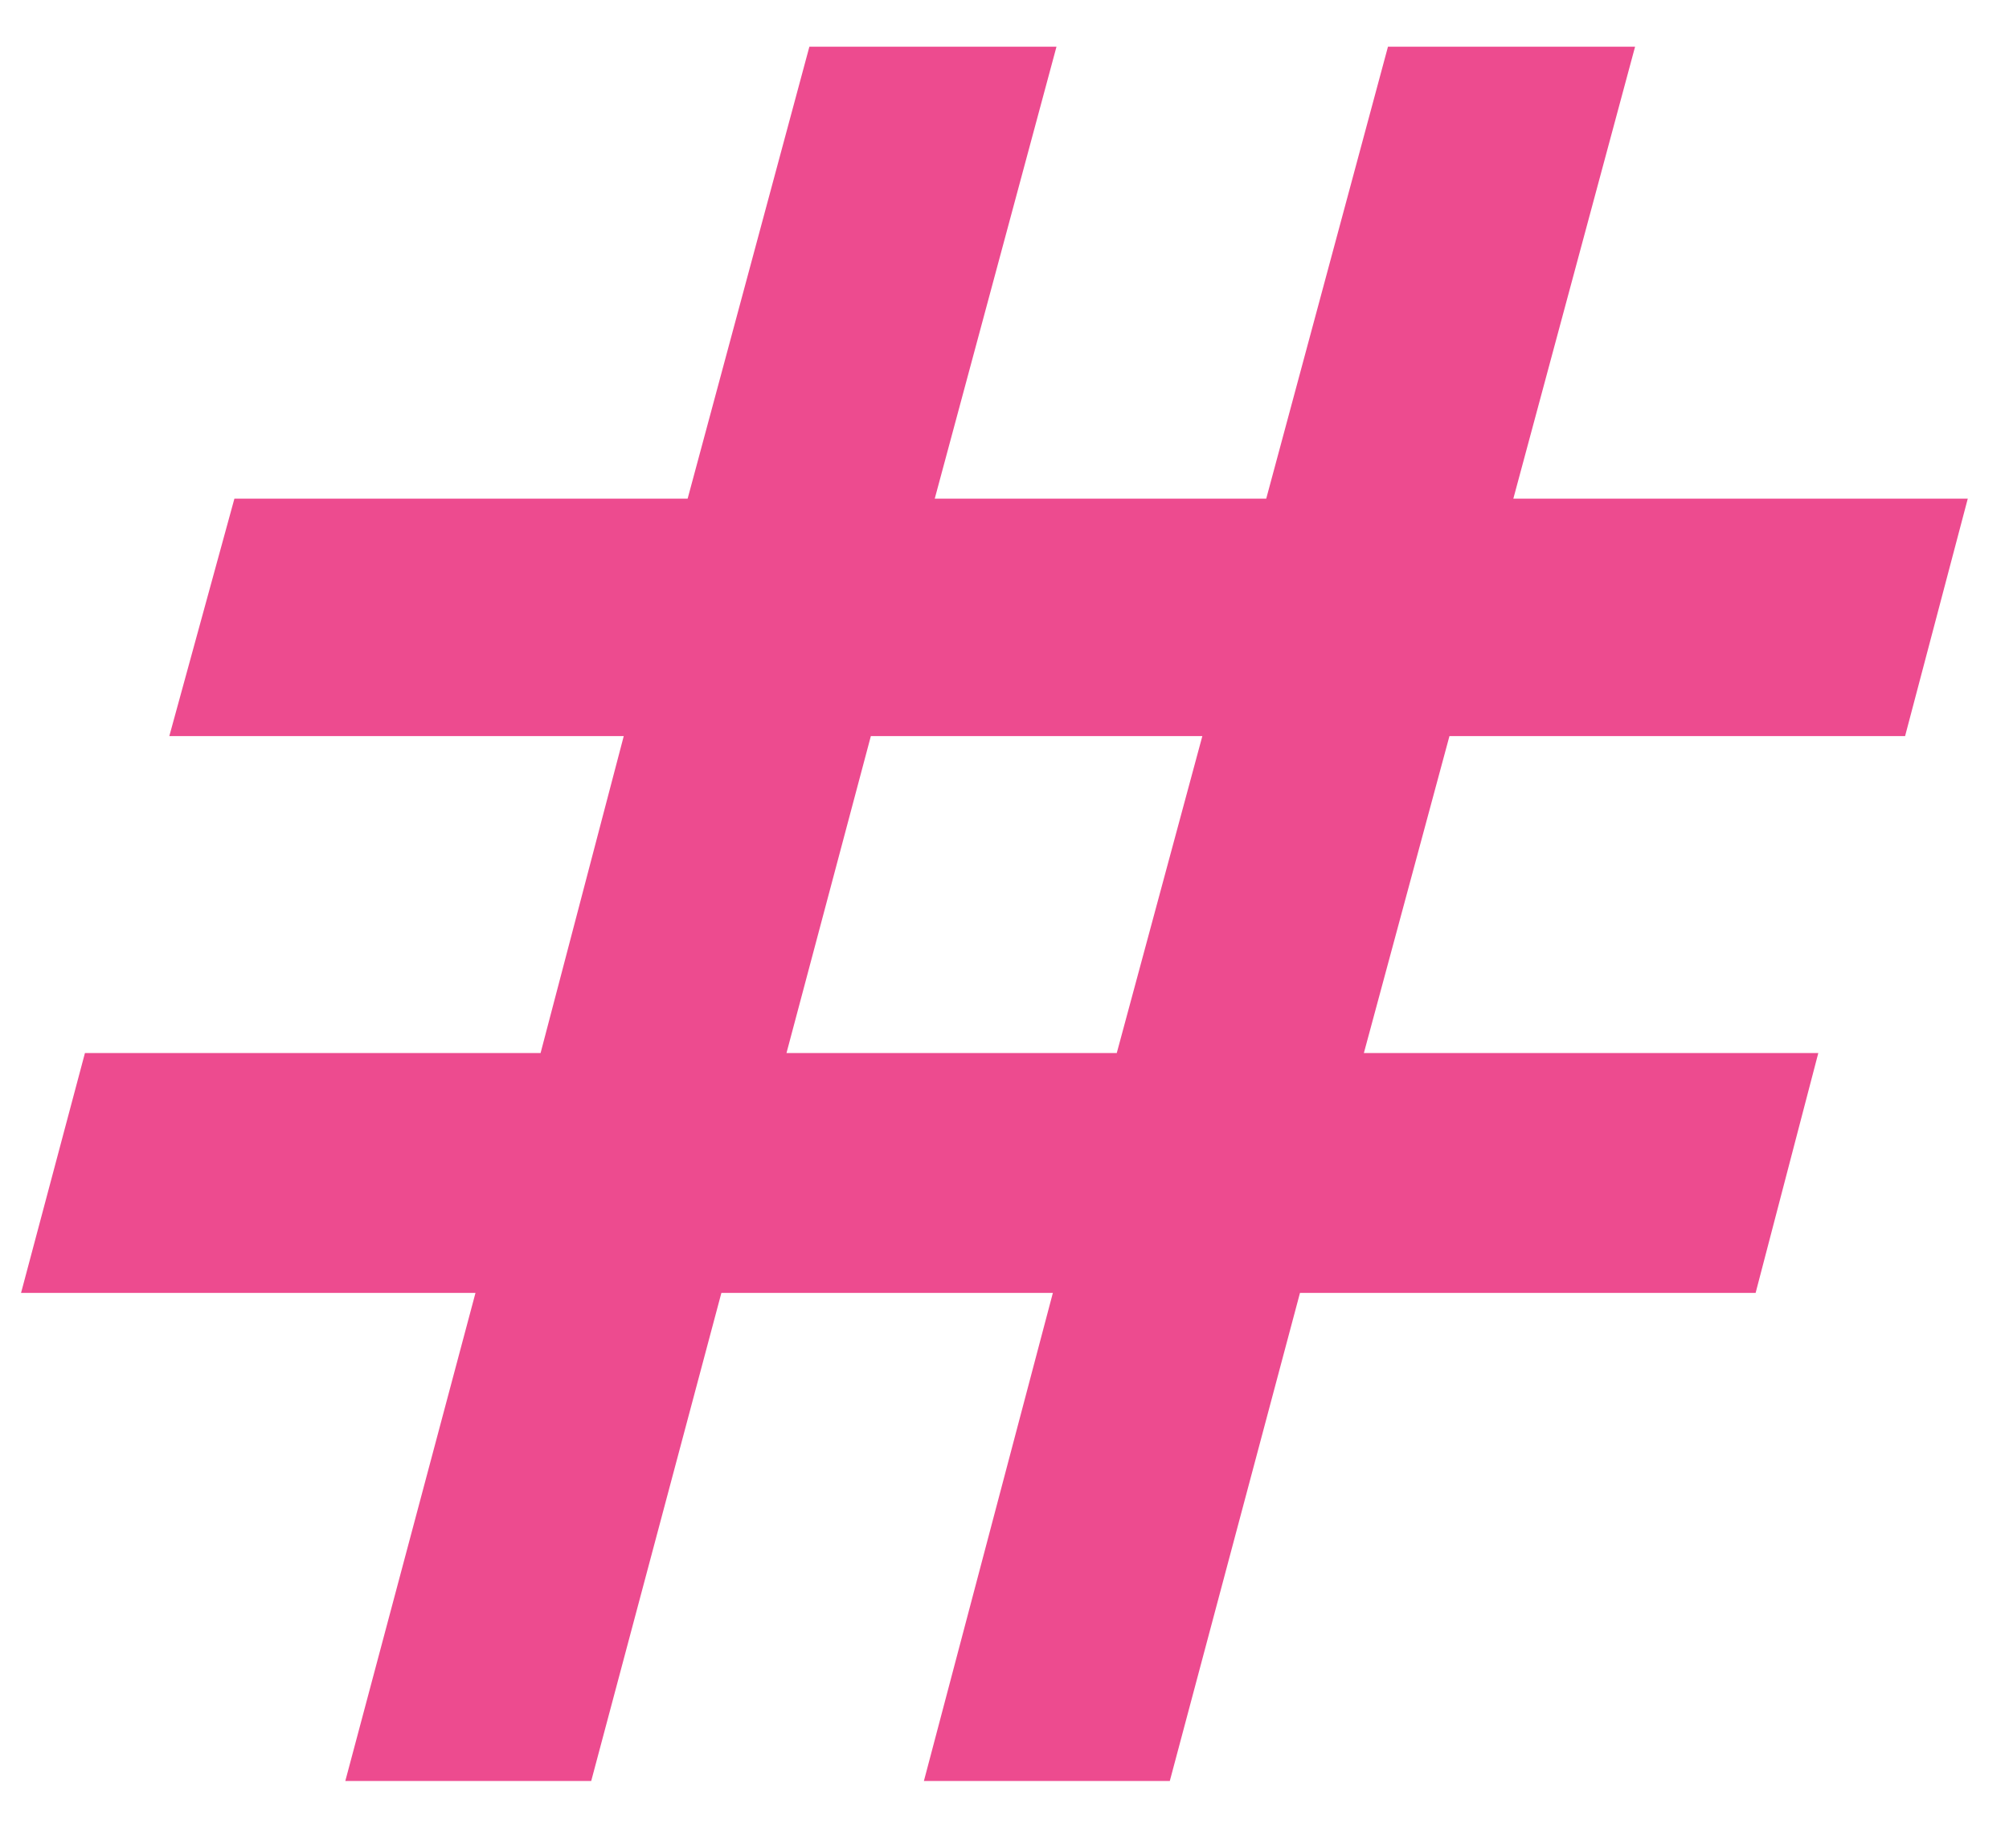
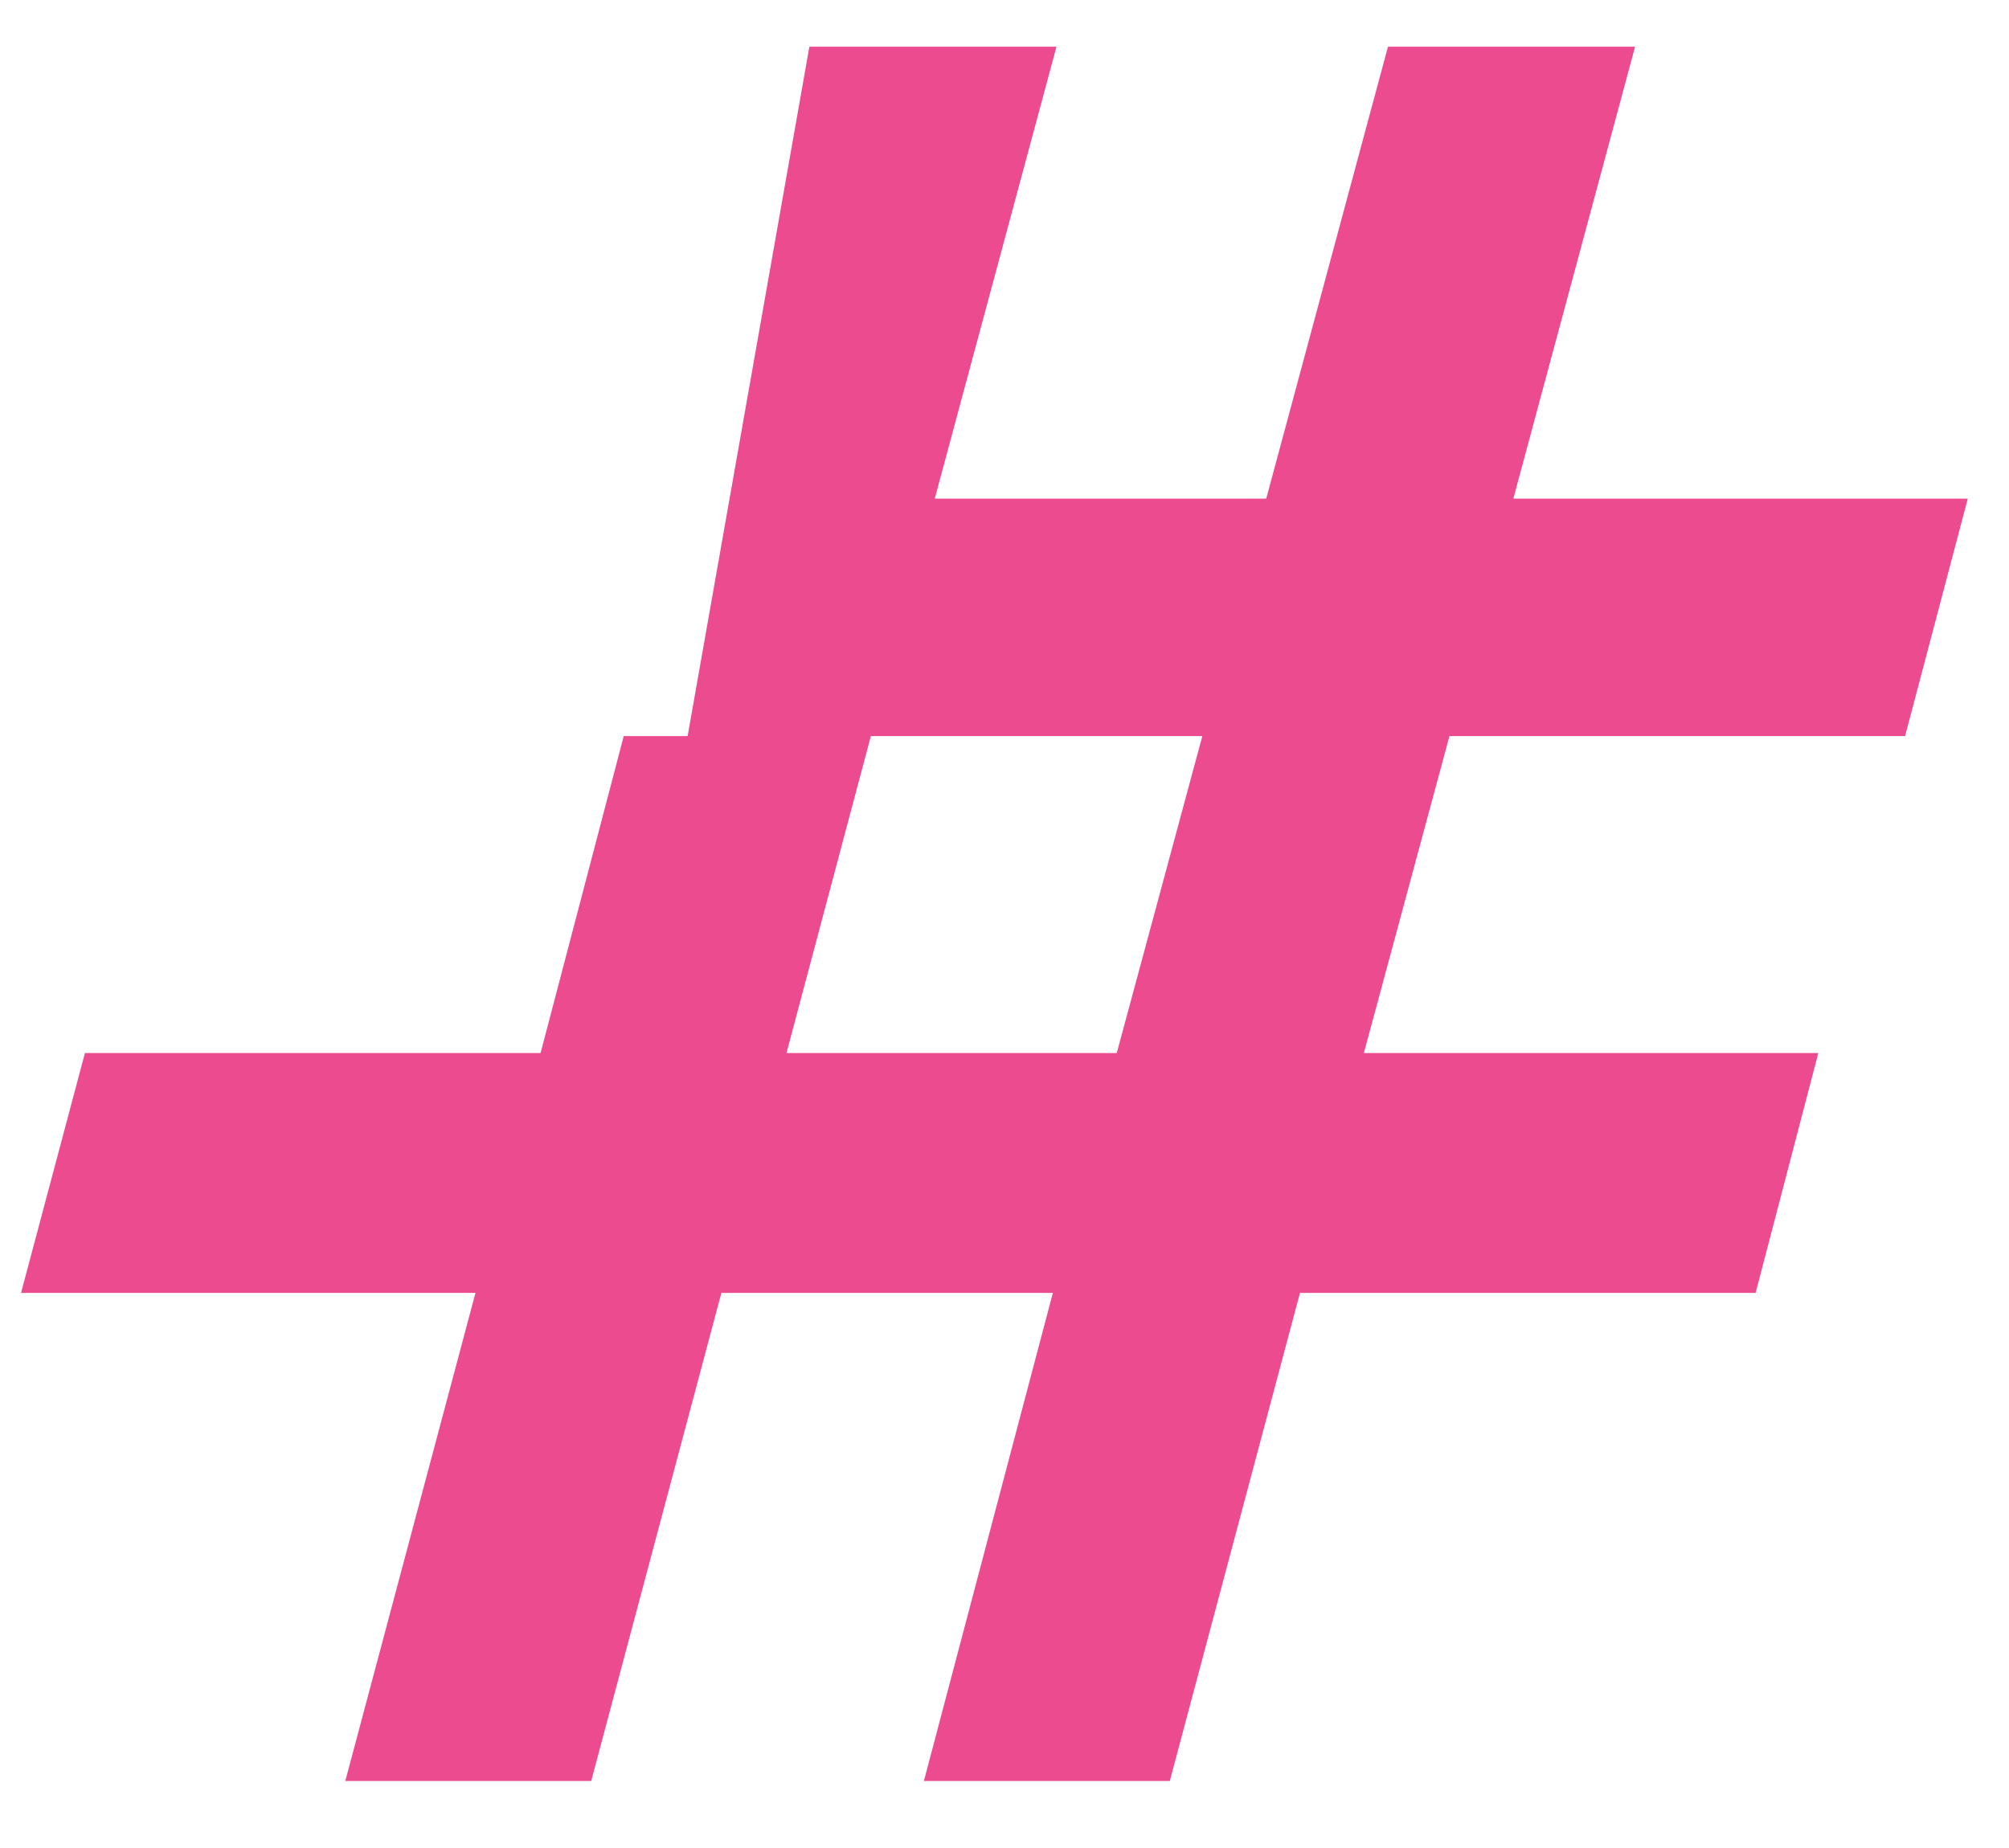
<svg xmlns="http://www.w3.org/2000/svg" width="25" height="23" viewBox="0 0 25 23" fill="none">
-   <path d="M4.297 22.166L5.917 16.091H0.262L1.057 13.106H6.727L7.762 9.161H2.107L2.917 6.206H8.557L10.072 0.581H13.147L11.632 6.206H15.757L17.272 0.581H20.347L18.832 6.206H24.487L23.707 9.161H18.037L16.972 13.106H22.627L21.847 16.091H16.177L14.557 22.166H11.497L13.102 16.091H8.977L7.357 22.166H4.297ZM9.787 13.106H13.897L14.962 9.161H10.837L9.787 13.106Z" fill="#ED4B8F" />
+   <path d="M4.297 22.166L5.917 16.091H0.262L1.057 13.106H6.727L7.762 9.161H2.107H8.557L10.072 0.581H13.147L11.632 6.206H15.757L17.272 0.581H20.347L18.832 6.206H24.487L23.707 9.161H18.037L16.972 13.106H22.627L21.847 16.091H16.177L14.557 22.166H11.497L13.102 16.091H8.977L7.357 22.166H4.297ZM9.787 13.106H13.897L14.962 9.161H10.837L9.787 13.106Z" fill="#ED4B8F" />
</svg>